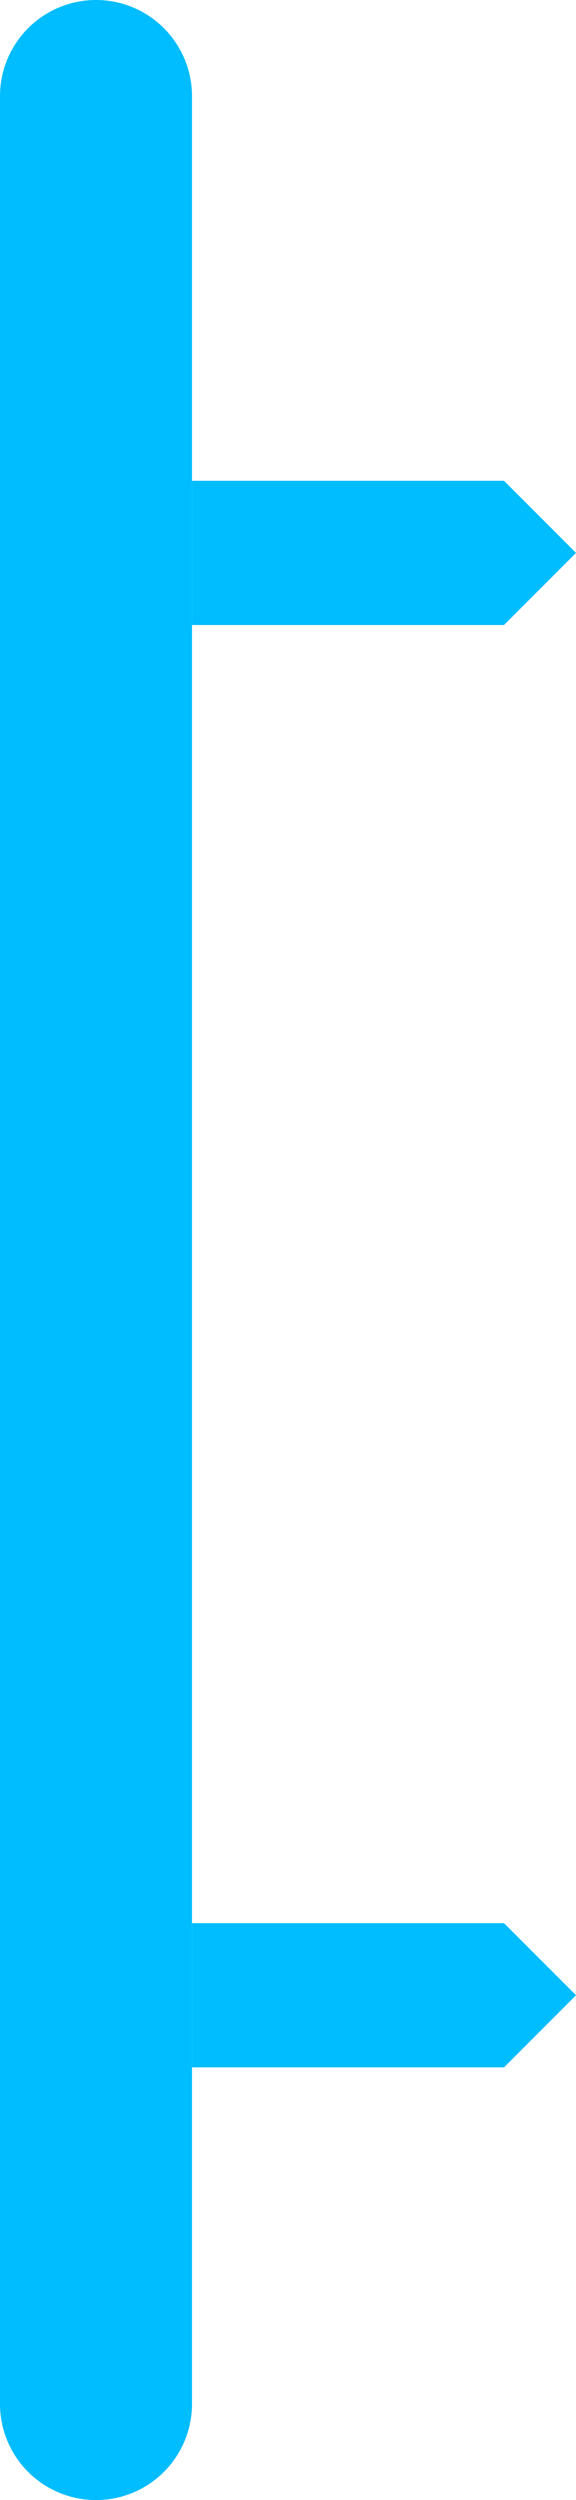
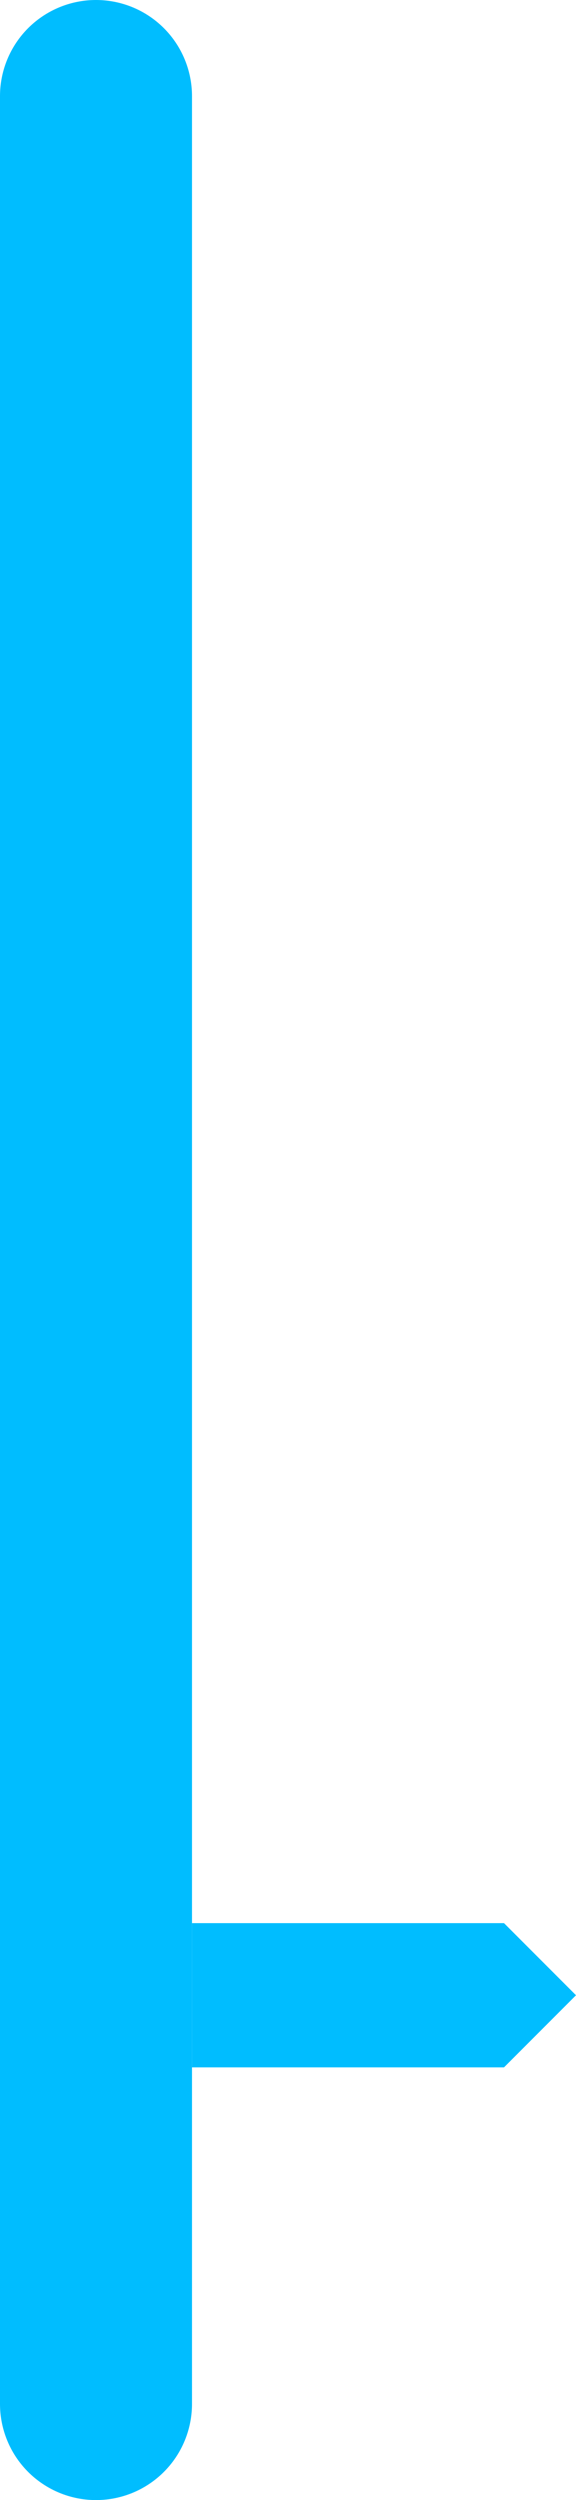
<svg xmlns="http://www.w3.org/2000/svg" id="Layer_1" data-name="Layer 1" viewBox="0 0 6 26">
  <defs>
    <style>.cls-1{fill:none;stroke:#00bdff;stroke-linecap:round;stroke-width:2px;}.cls-2{fill:#00bdff;}</style>
  </defs>
  <path class="cls-1" d="M1,1V25" />
-   <path class="cls-2" d="M2,5H5.25L6,5.75l-.75.75H2Z" />
  <path class="cls-2" d="M2,20H5.25l.75.75-.75.75H2Z" />
</svg>